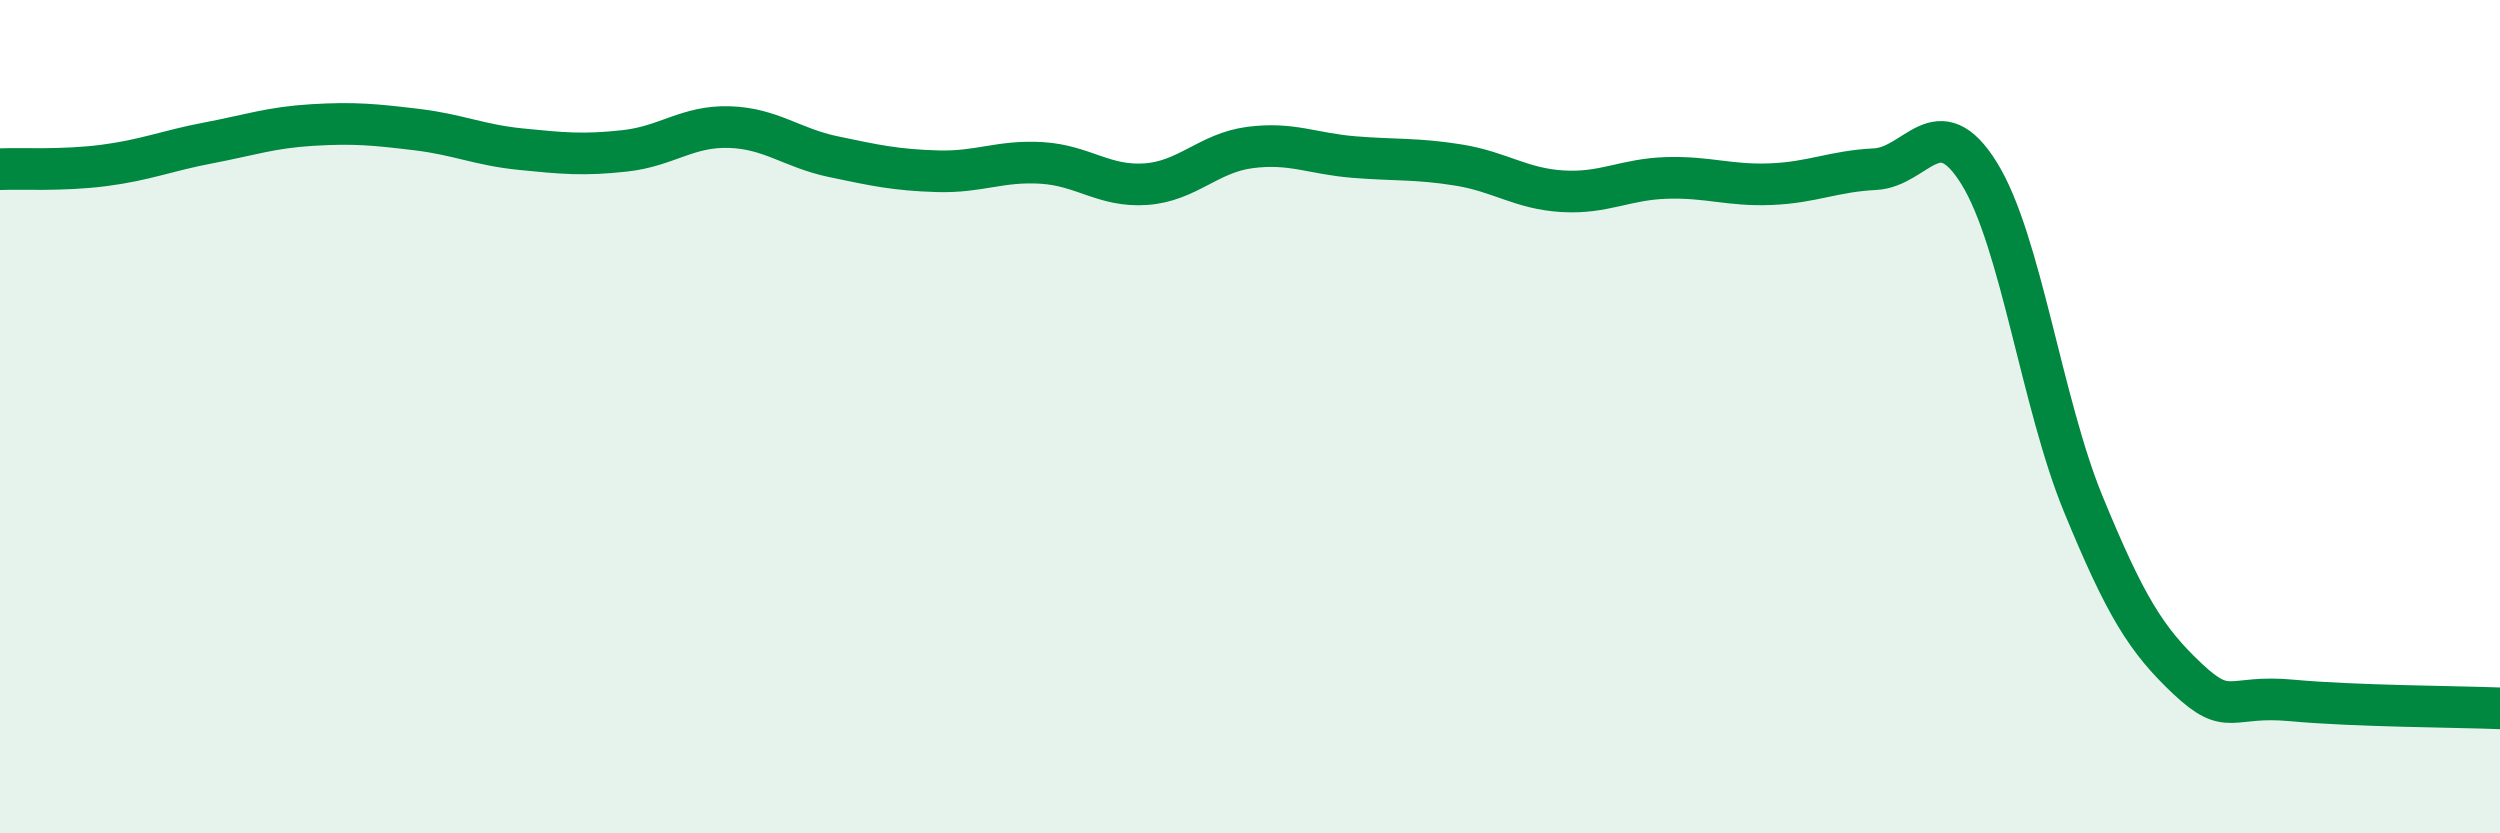
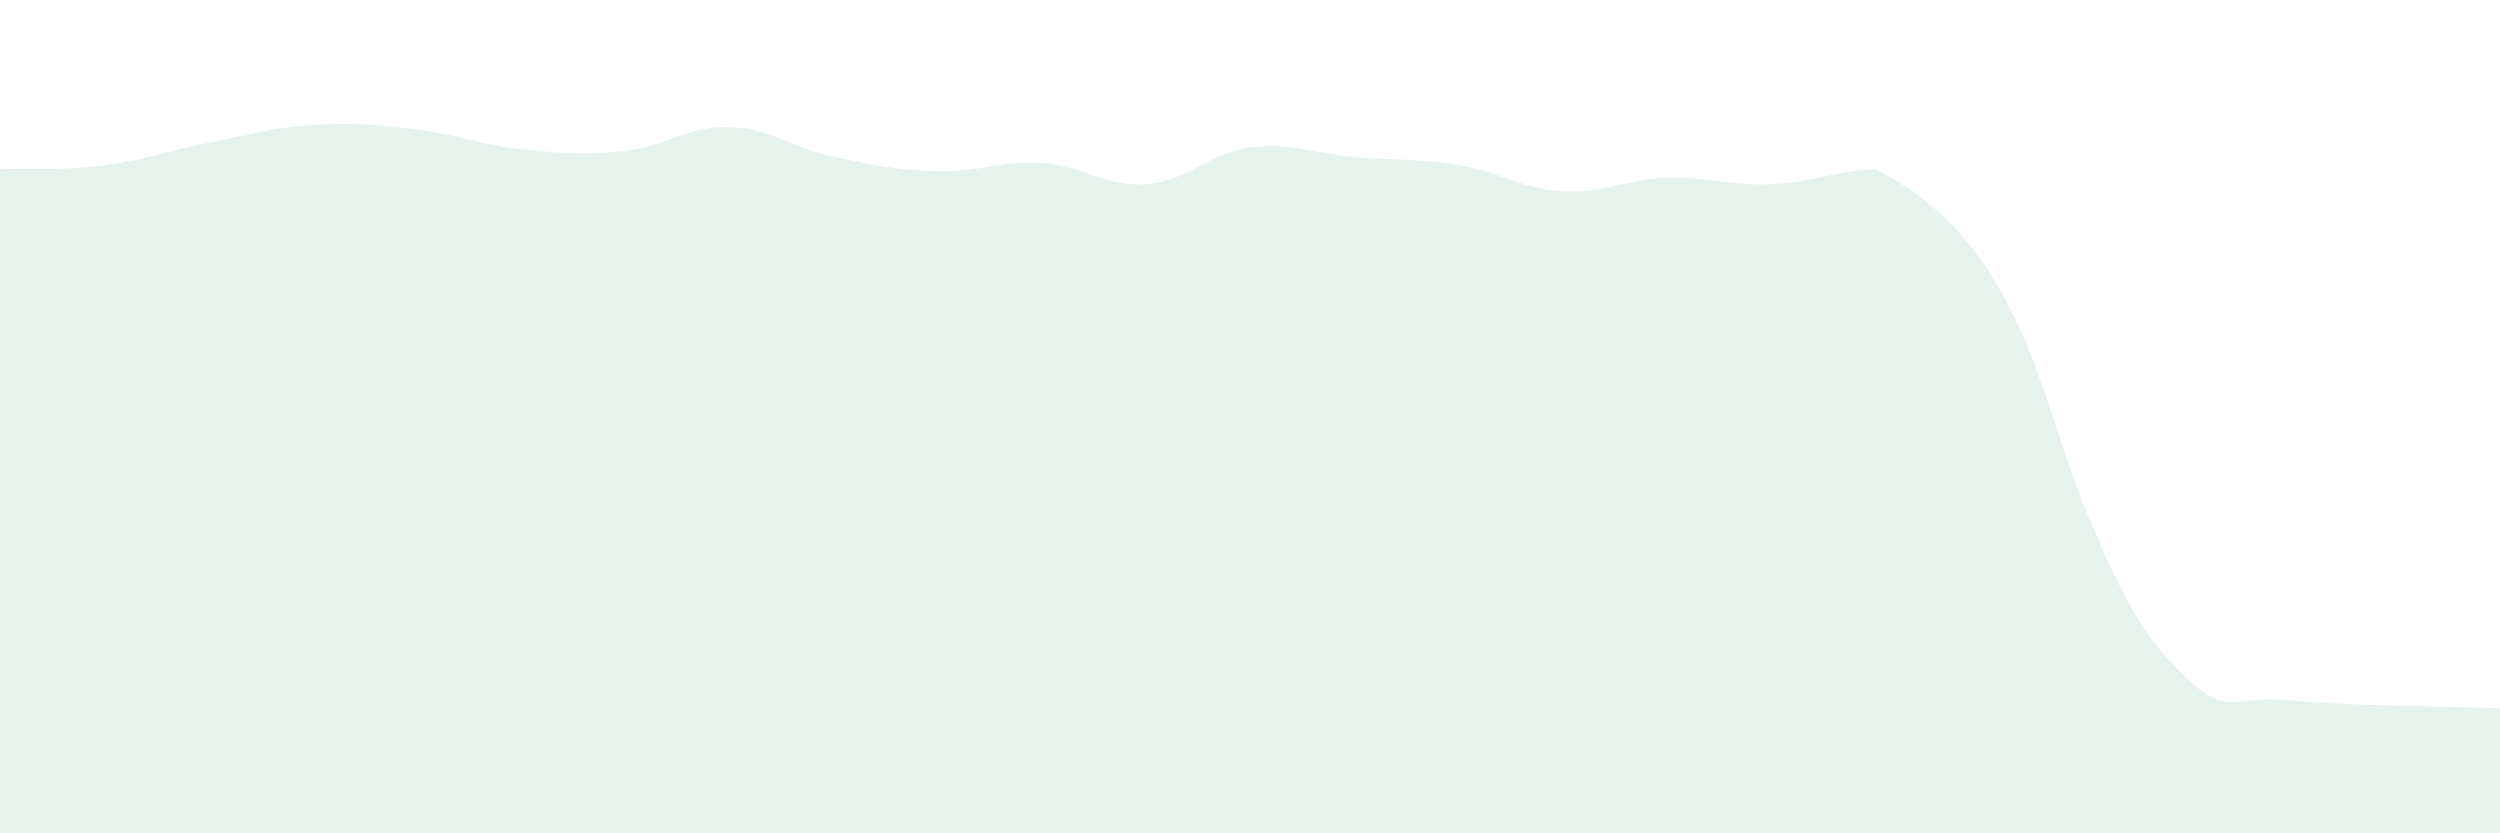
<svg xmlns="http://www.w3.org/2000/svg" width="60" height="20" viewBox="0 0 60 20">
-   <path d="M 0,4.06 C 0.5,4.04 1.5,4.1 2.5,3.97 C 3.5,3.84 4,3.62 5,3.43 C 6,3.24 6.5,3.06 7.5,3 C 8.5,2.94 9,2.99 10,3.11 C 11,3.23 11.5,3.48 12.5,3.58 C 13.5,3.68 14,3.73 15,3.62 C 16,3.51 16.5,3.02 17.5,3.05 C 18.5,3.08 19,3.55 20,3.76 C 21,3.97 21.5,4.08 22.5,4.11 C 23.5,4.14 24,3.85 25,3.91 C 26,3.97 26.5,4.49 27.5,4.42 C 28.5,4.35 29,3.67 30,3.54 C 31,3.41 31.5,3.69 32.5,3.77 C 33.5,3.85 34,3.8 35,3.96 C 36,4.12 36.5,4.53 37.5,4.59 C 38.5,4.65 39,4.3 40,4.27 C 41,4.24 41.5,4.46 42.5,4.42 C 43.5,4.38 44,4.11 45,4.06 C 46,4.01 46.5,2.55 47.5,4.16 C 48.5,5.77 49,9.67 50,12.1 C 51,14.53 51.5,15.35 52.5,16.29 C 53.5,17.23 53.5,16.67 55,16.81 C 56.5,16.95 59,16.96 60,17L60 20L0 20Z" fill="#008740" opacity="0.1" stroke-linecap="round" stroke-linejoin="round" />
-   <path d="M 0,4.06 C 0.5,4.04 1.5,4.1 2.5,3.97 C 3.5,3.84 4,3.62 5,3.43 C 6,3.24 6.5,3.06 7.5,3 C 8.5,2.94 9,2.99 10,3.11 C 11,3.23 11.5,3.48 12.5,3.58 C 13.5,3.68 14,3.73 15,3.62 C 16,3.51 16.5,3.02 17.5,3.05 C 18.5,3.08 19,3.55 20,3.76 C 21,3.97 21.5,4.08 22.5,4.11 C 23.5,4.14 24,3.85 25,3.91 C 26,3.97 26.5,4.49 27.5,4.42 C 28.5,4.35 29,3.67 30,3.54 C 31,3.41 31.5,3.69 32.5,3.77 C 33.5,3.85 34,3.8 35,3.96 C 36,4.12 36.5,4.53 37.5,4.59 C 38.5,4.65 39,4.3 40,4.27 C 41,4.24 41.5,4.46 42.5,4.42 C 43.5,4.38 44,4.11 45,4.06 C 46,4.01 46.5,2.55 47.5,4.16 C 48.5,5.77 49,9.67 50,12.1 C 51,14.53 51.5,15.35 52.5,16.29 C 53.5,17.23 53.5,16.67 55,16.81 C 56.5,16.95 59,16.96 60,17" stroke="#008740" stroke-width="1" fill="none" stroke-linecap="round" stroke-linejoin="round" />
+   <path d="M 0,4.06 C 0.5,4.04 1.5,4.1 2.5,3.97 C 3.5,3.84 4,3.62 5,3.43 C 6,3.24 6.5,3.06 7.5,3 C 8.5,2.94 9,2.99 10,3.11 C 11,3.23 11.5,3.48 12.5,3.58 C 13.5,3.68 14,3.73 15,3.62 C 16,3.51 16.5,3.02 17.5,3.05 C 18.5,3.08 19,3.55 20,3.76 C 21,3.97 21.5,4.08 22.5,4.11 C 23.5,4.14 24,3.85 25,3.91 C 26,3.97 26.5,4.49 27.5,4.42 C 28.5,4.35 29,3.67 30,3.54 C 31,3.41 31.5,3.69 32.5,3.77 C 33.5,3.85 34,3.8 35,3.96 C 36,4.12 36.5,4.53 37.5,4.59 C 38.5,4.65 39,4.3 40,4.27 C 41,4.24 41.5,4.46 42.5,4.42 C 43.5,4.38 44,4.11 45,4.06 C 48.5,5.77 49,9.67 50,12.1 C 51,14.53 51.5,15.35 52.5,16.29 C 53.5,17.23 53.5,16.67 55,16.81 C 56.5,16.95 59,16.96 60,17L60 20L0 20Z" fill="#008740" opacity="0.1" stroke-linecap="round" stroke-linejoin="round" />
</svg>